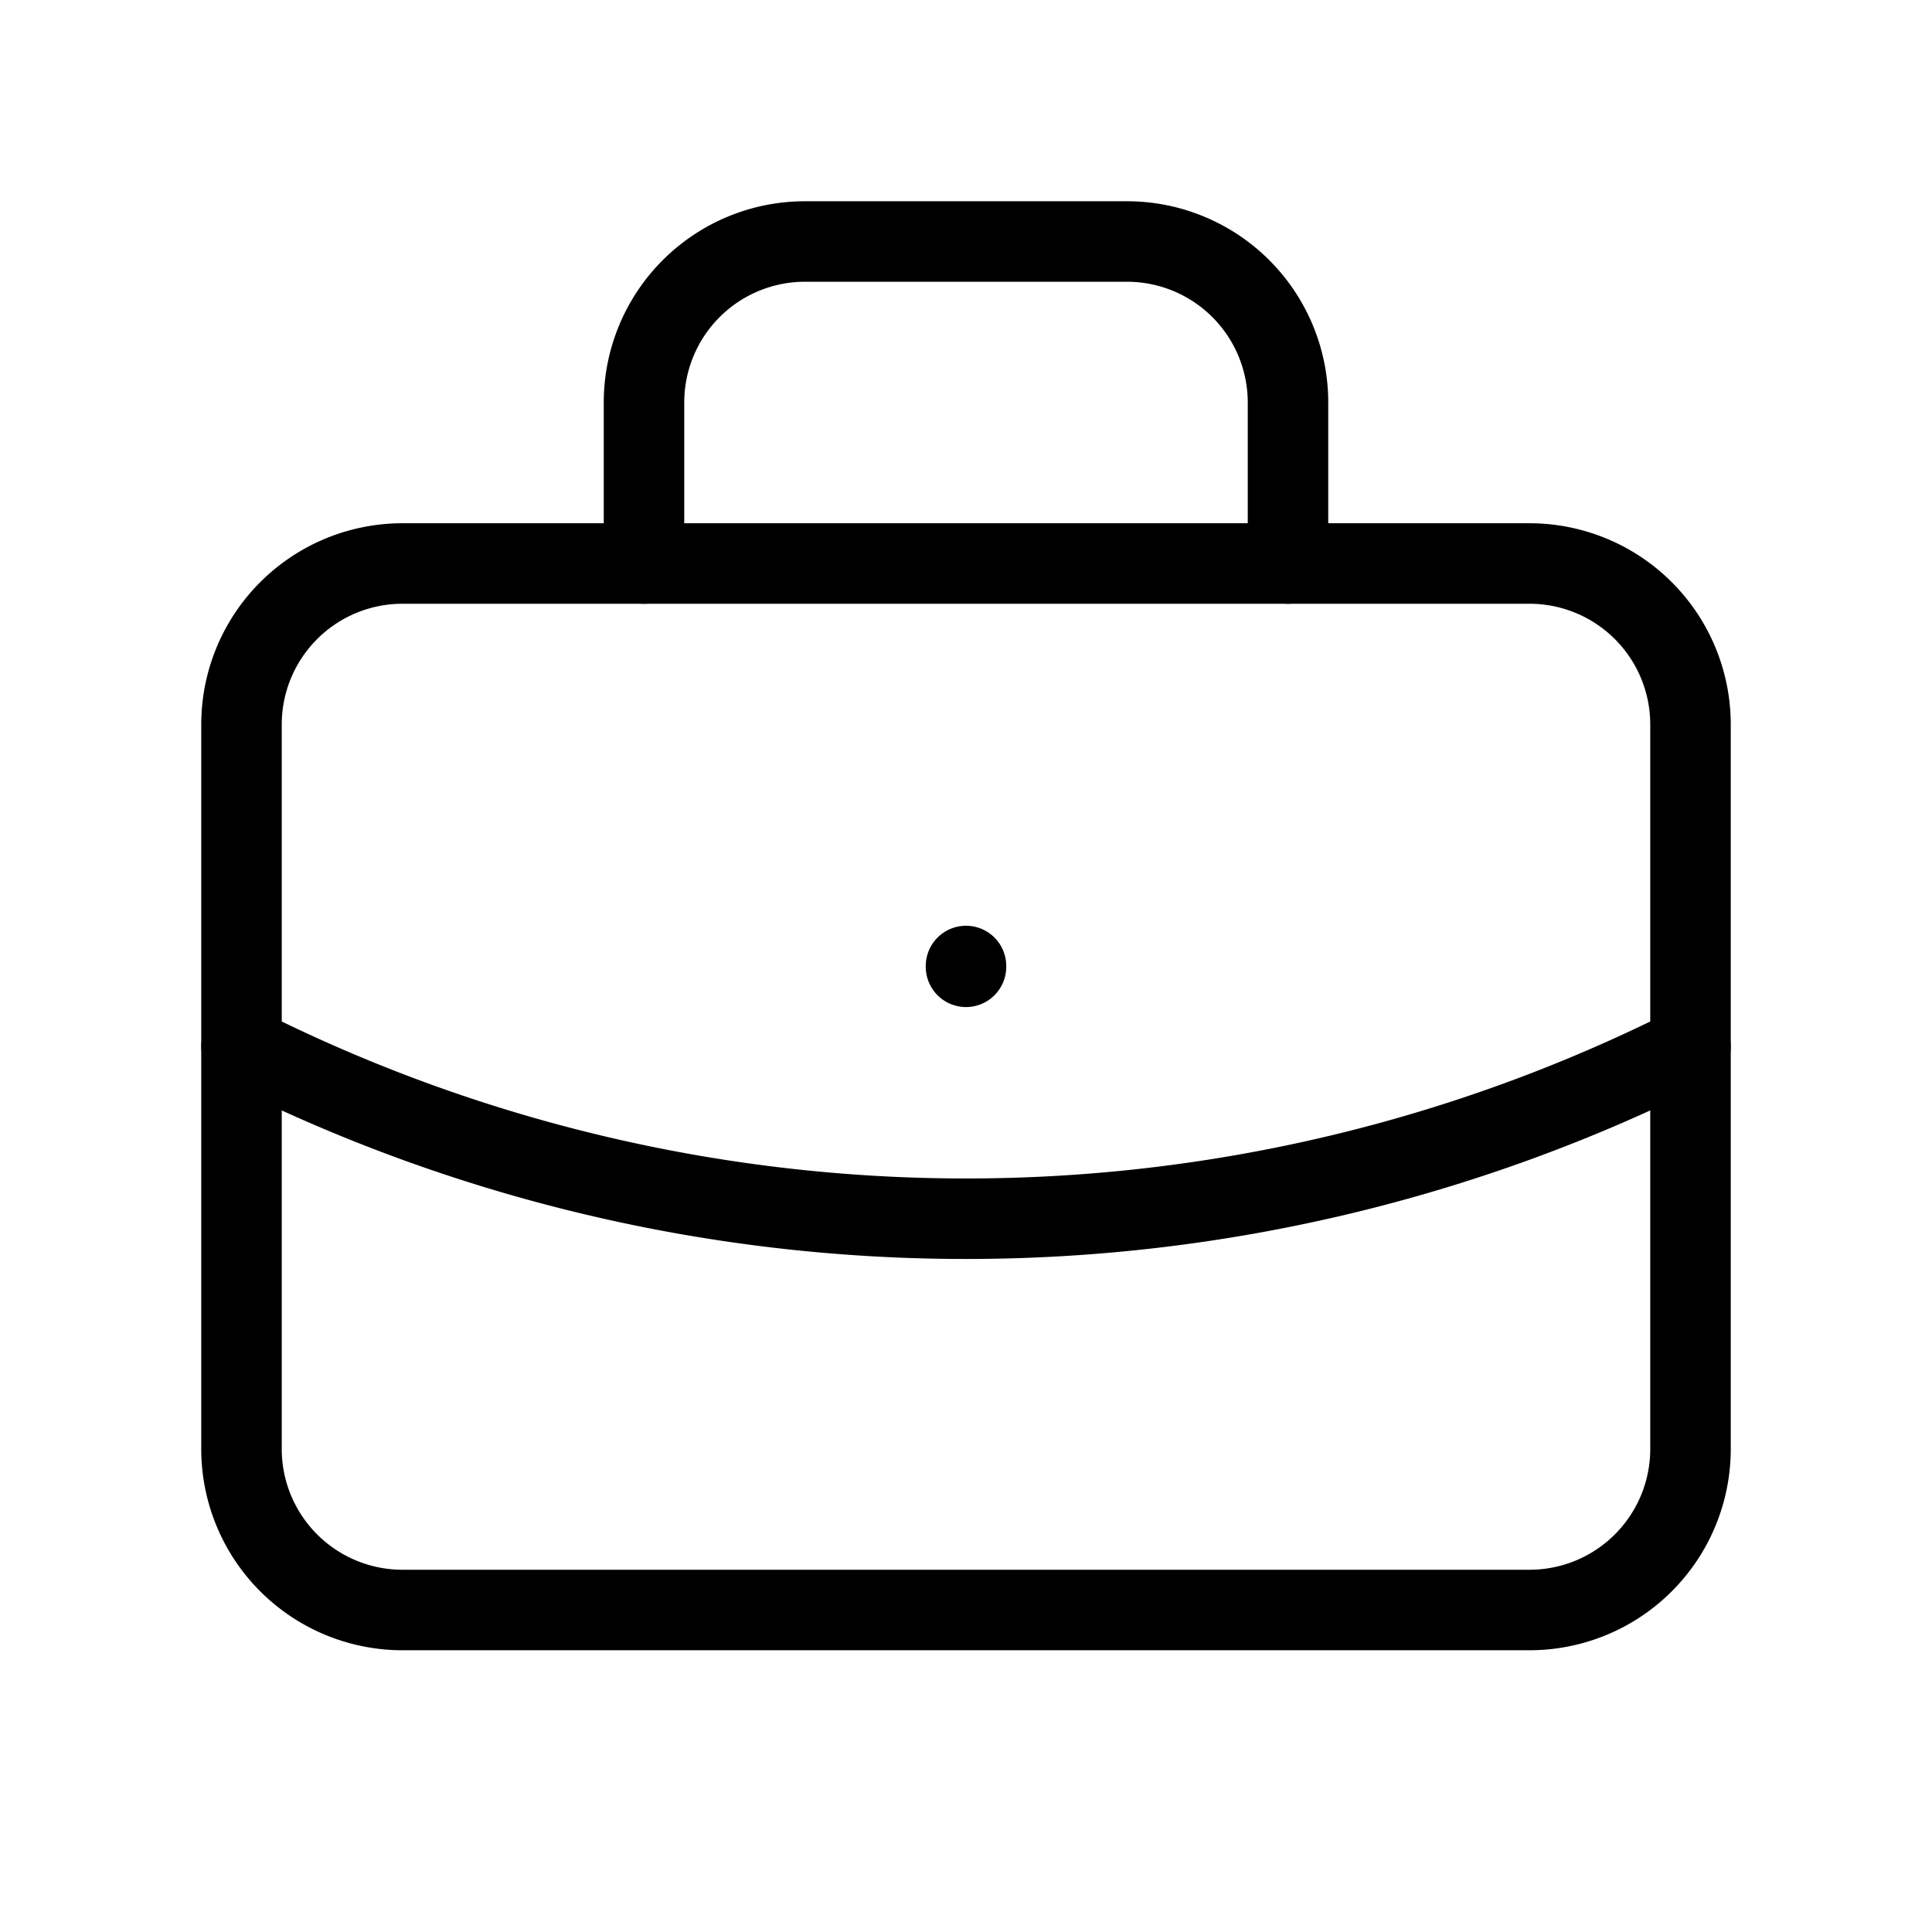
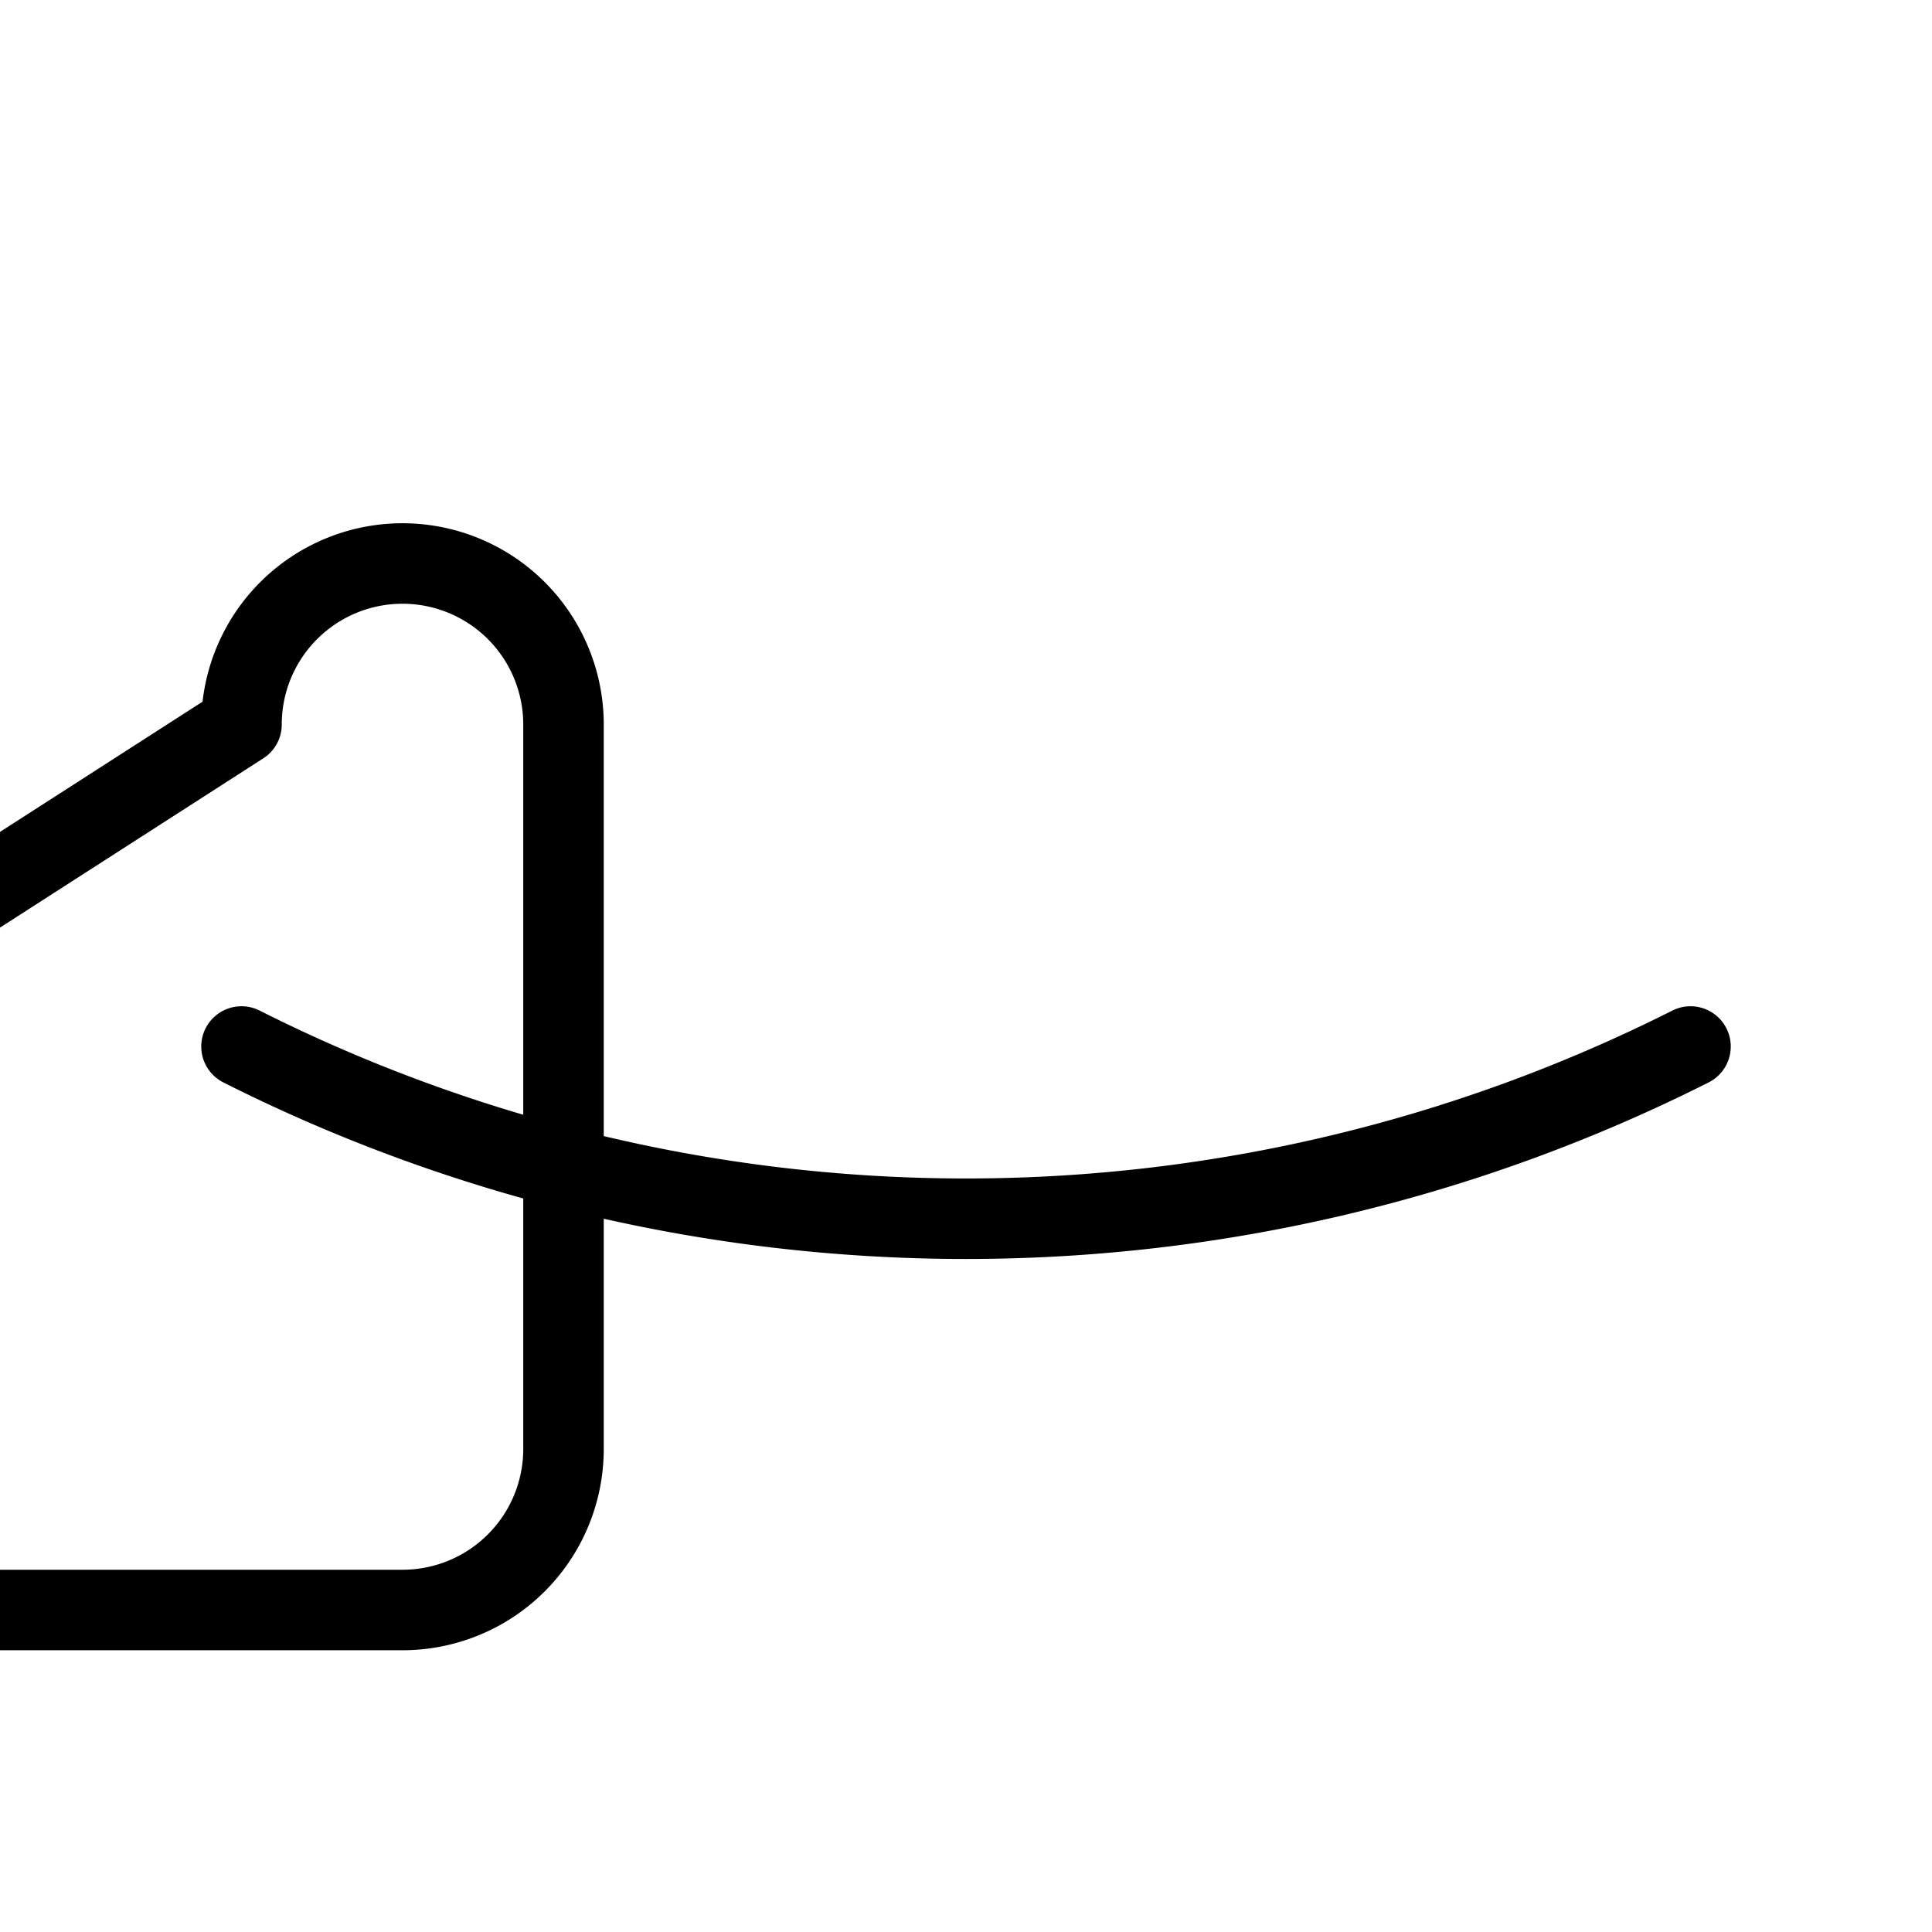
<svg xmlns="http://www.w3.org/2000/svg" viewBox="0 0 24 24" fill="none" stroke="currentColor" stroke-linecap="round" stroke-linejoin="round" width="48" height="48" stroke-width="1">
-   <path d="M3 7m0 2a2 2 0 0 1 2 -2h14a2 2 0 0 1 2 2v9a2 2 0 0 1 -2 2h-14a2 2 0 0 1 -2 -2z" />
-   <path d="M8 7v-2a2 2 0 0 1 2 -2h4a2 2 0 0 1 2 2v2" />
-   <path d="M12 12l0 .01" />
+   <path d="M3 7m0 2a2 2 0 0 1 2 -2a2 2 0 0 1 2 2v9a2 2 0 0 1 -2 2h-14a2 2 0 0 1 -2 -2z" />
  <path d="M3 13a20 20 0 0 0 18 0" />
</svg>